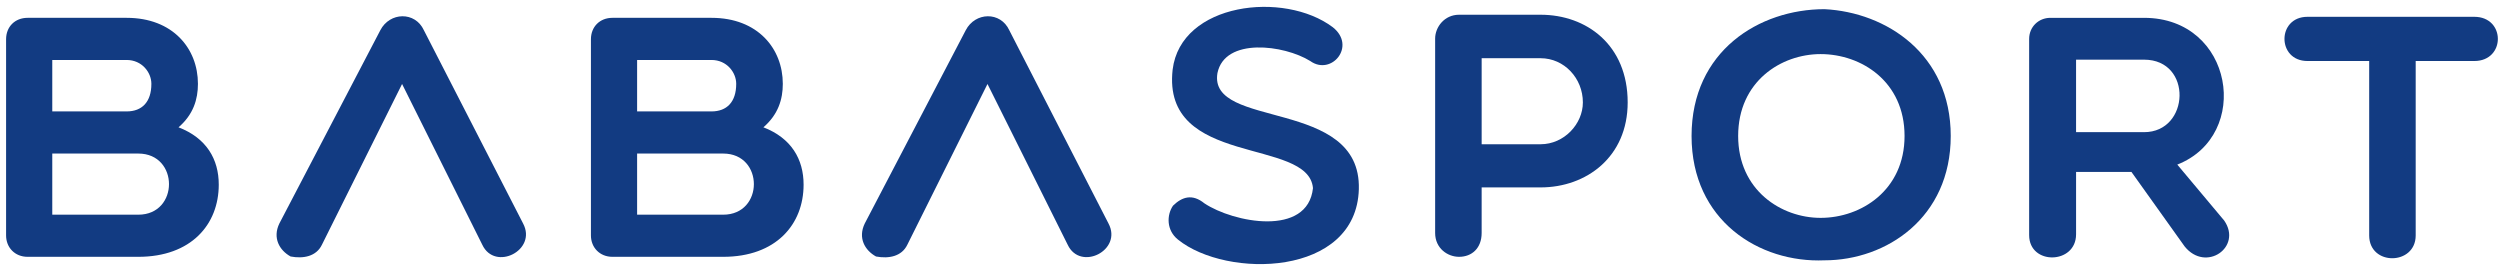
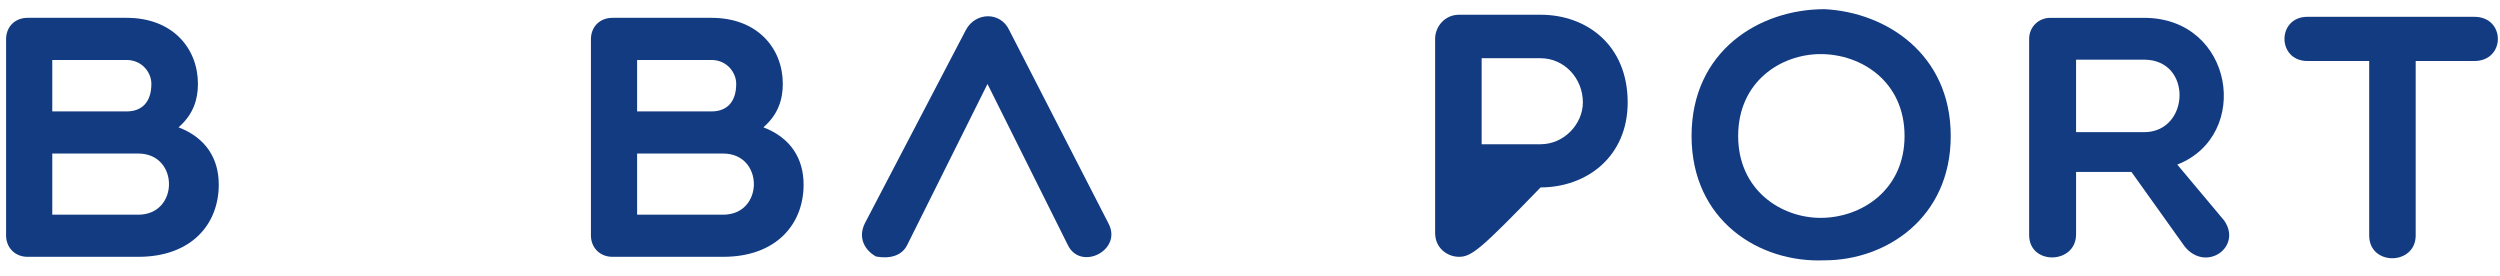
<svg xmlns="http://www.w3.org/2000/svg" width="398" height="44" xml:space="preserve" overflow="hidden">
  <g>
    <g>
      <g>
        <g>
          <path d="M87.055 55.788C85.074 55.788 83.701 54.307 83.701 52.384L83.701 21.146C83.701 19.172 85.074 17.741 87.055 17.741L102.509 17.741C109.711 17.741 113.616 22.64 113.616 28.246 113.616 30.726 112.901 33.131 110.59 35.169 114.938 36.878 116.863 40.233 116.863 44.295 116.863 50.623 112.572 55.787 104.319 55.787L87.055 55.787ZM102.508 24.45 90.903 24.45 90.903 32.639 102.508 32.639C104.875 32.639 106.356 31.158 106.356 28.247 106.357 26.424 104.875 24.45 102.508 24.45ZM90.903 49.08 104.318 49.08C110.698 49.08 110.698 39.347 104.318 39.347 100.142 39.347 95.25 39.347 90.903 39.347L90.903 49.08Z" fill="#123B82" fill-rule="nonzero" fill-opacity="1" transform="matrix(1.021 0 0 1 -84.49 -14.902)" />
          <path d="M178.246 55.788C176.272 55.788 174.893 54.307 174.893 52.384L174.893 21.146C174.893 19.172 176.272 17.741 178.246 17.741L193.7 17.741C200.902 17.741 204.812 22.64 204.812 28.246 204.812 30.726 204.091 33.131 201.787 35.169 206.128 36.878 208.053 40.233 208.053 44.295 208.053 50.623 203.762 55.787 195.516 55.787L178.246 55.787ZM193.699 24.45 182.094 24.45 182.094 32.639 193.699 32.639C196.066 32.639 197.547 31.158 197.547 28.247 197.547 26.424 196.066 24.45 193.699 24.45ZM182.094 49.08 195.516 49.08C201.896 49.08 201.896 39.347 195.516 39.347 191.34 39.347 186.447 39.347 182.094 39.347L182.094 49.08Z" fill="#123B82" fill-rule="nonzero" fill-opacity="1" transform="matrix(1.021 0 0 1 -84.49 -14.902)" />
-           <path d="M265.595 25.994C266.862 15.324 282.973 13.401 290.567 19.235 294.301 22.248 290.34 27.032 287.049 24.615 282.973 22.032 273.734 20.818 272.582 26.538 271.101 35.562 295.023 30.386 294.63 45.017 294.25 58.99 274.012 59.306 266.424 53.041 264.608 51.56 264.658 49.13 265.652 47.649 267.082 46.219 268.678 45.726 270.544 47.27 275.05 50.344 286.656 52.661 287.479 44.852 286.771 36.714 263.893 41.613 265.595 25.994Z" fill="#123B82" fill-rule="nonzero" fill-opacity="1" transform="matrix(1.021 0 0 1 -84.49 -14.902)" />
-           <path d="M306.527 21.045C306.527 19.235 307.957 17.248 310.261 17.248L322.968 17.248C330.105 17.248 336.549 22.032 336.549 31.208 336.549 39.891 330.106 44.738 322.968 44.738L313.779 44.738 313.779 51.99C313.779 54.419 312.247 55.787 310.261 55.787 308.451 55.787 306.527 54.42 306.527 51.99L306.527 21.045ZM313.78 24.171 313.78 37.866 322.969 37.866C326.651 37.866 329.563 34.625 329.563 31.207 329.563 27.36 326.652 24.17 322.969 24.17L313.78 24.17Z" fill="#123B82" fill-rule="nonzero" fill-opacity="1" transform="matrix(1.021 0 0 1 -84.49 -14.902)" />
+           <path d="M306.527 21.045C306.527 19.235 307.957 17.248 310.261 17.248L322.968 17.248C330.105 17.248 336.549 22.032 336.549 31.208 336.549 39.891 330.106 44.738 322.968 44.738C313.779 54.419 312.247 55.787 310.261 55.787 308.451 55.787 306.527 54.42 306.527 51.99L306.527 21.045ZM313.78 24.171 313.78 37.866 322.969 37.866C326.651 37.866 329.563 34.625 329.563 31.207 329.563 27.36 326.652 24.17 322.969 24.17L313.78 24.17Z" fill="#123B82" fill-rule="nonzero" fill-opacity="1" transform="matrix(1.021 0 0 1 -84.49 -14.902)" />
          <path d="M367.242 56.345C357.066 56.787 346.51 50.017 346.51 36.55 346.51 23.02 357.065 16.363 367.242 16.363 376.86 16.856 386.922 23.513 386.922 36.55 386.922 49.586 376.86 56.345 367.242 56.345ZM366.634 23.513C360.482 23.513 353.775 27.854 353.775 36.55 353.775 45.181 360.483 49.586 366.634 49.586 372.962 49.586 379.721 45.181 379.721 36.55 379.72 27.854 372.962 23.513 366.634 23.513Z" fill="#123B82" fill-rule="nonzero" fill-opacity="1" transform="matrix(1.021 0 0 1 -84.49 -14.902)" />
          <path d="M406.464 52.218C406.464 57.002 399.148 57.166 399.148 52.332L399.148 21.096C399.148 19.172 400.63 17.742 402.452 17.742L417.071 17.742C431.043 17.742 433.904 36.435 422.247 41.106L429.563 50.017C432.424 54.244 426.702 58.32 423.399 54.142L415.096 42.27 406.465 42.27 406.465 52.218ZM406.464 35.942 417.071 35.942C424.221 35.942 424.665 24.4 417.071 24.4L406.464 24.4 406.464 35.942Z" fill="#123B82" fill-rule="nonzero" fill-opacity="1" transform="matrix(1.021 0 0 1 -84.49 -14.902)" />
          <path d="M452.168 24.615 442.548 24.615C437.764 24.615 437.764 17.577 442.548 17.577L468.559 17.577C473.456 17.577 473.456 24.615 468.559 24.615L459.42 24.615 459.42 52.383C459.42 57.166 452.169 57.281 452.169 52.383L452.169 24.615Z" fill="#123B82" fill-rule="nonzero" fill-opacity="1" transform="matrix(1.021 0 0 1 -84.49 -14.902)" />
-           <path d="M145.446 28.272 132.948 53.864C132.069 55.737 130.043 56.117 128.068 55.737 126.316 54.75 125.221 52.776 126.316 50.472L142.054 19.717C143.529 16.806 147.477 16.692 148.845 19.717L164.311 50.472C166.552 54.751 159.919 58.142 157.952 53.864L145.446 28.272Z" fill="#123B82" fill-rule="nonzero" fill-opacity="1" transform="matrix(1.021 0 0 1 -84.49 -14.902)" />
          <path d="M236.726 28.272 224.228 53.864C223.349 55.737 221.323 56.117 219.348 55.737 217.595 54.75 216.494 52.776 217.595 50.472L233.334 19.717C234.809 16.806 238.757 16.692 240.125 19.717L255.591 50.472C257.832 54.751 251.199 58.142 249.232 53.864L236.726 28.272Z" fill="#123B82" fill-rule="nonzero" fill-opacity="1" transform="matrix(1.021 0 0 1 -84.49 -14.902)" />
        </g>
      </g>
    </g>
  </g>
</svg>